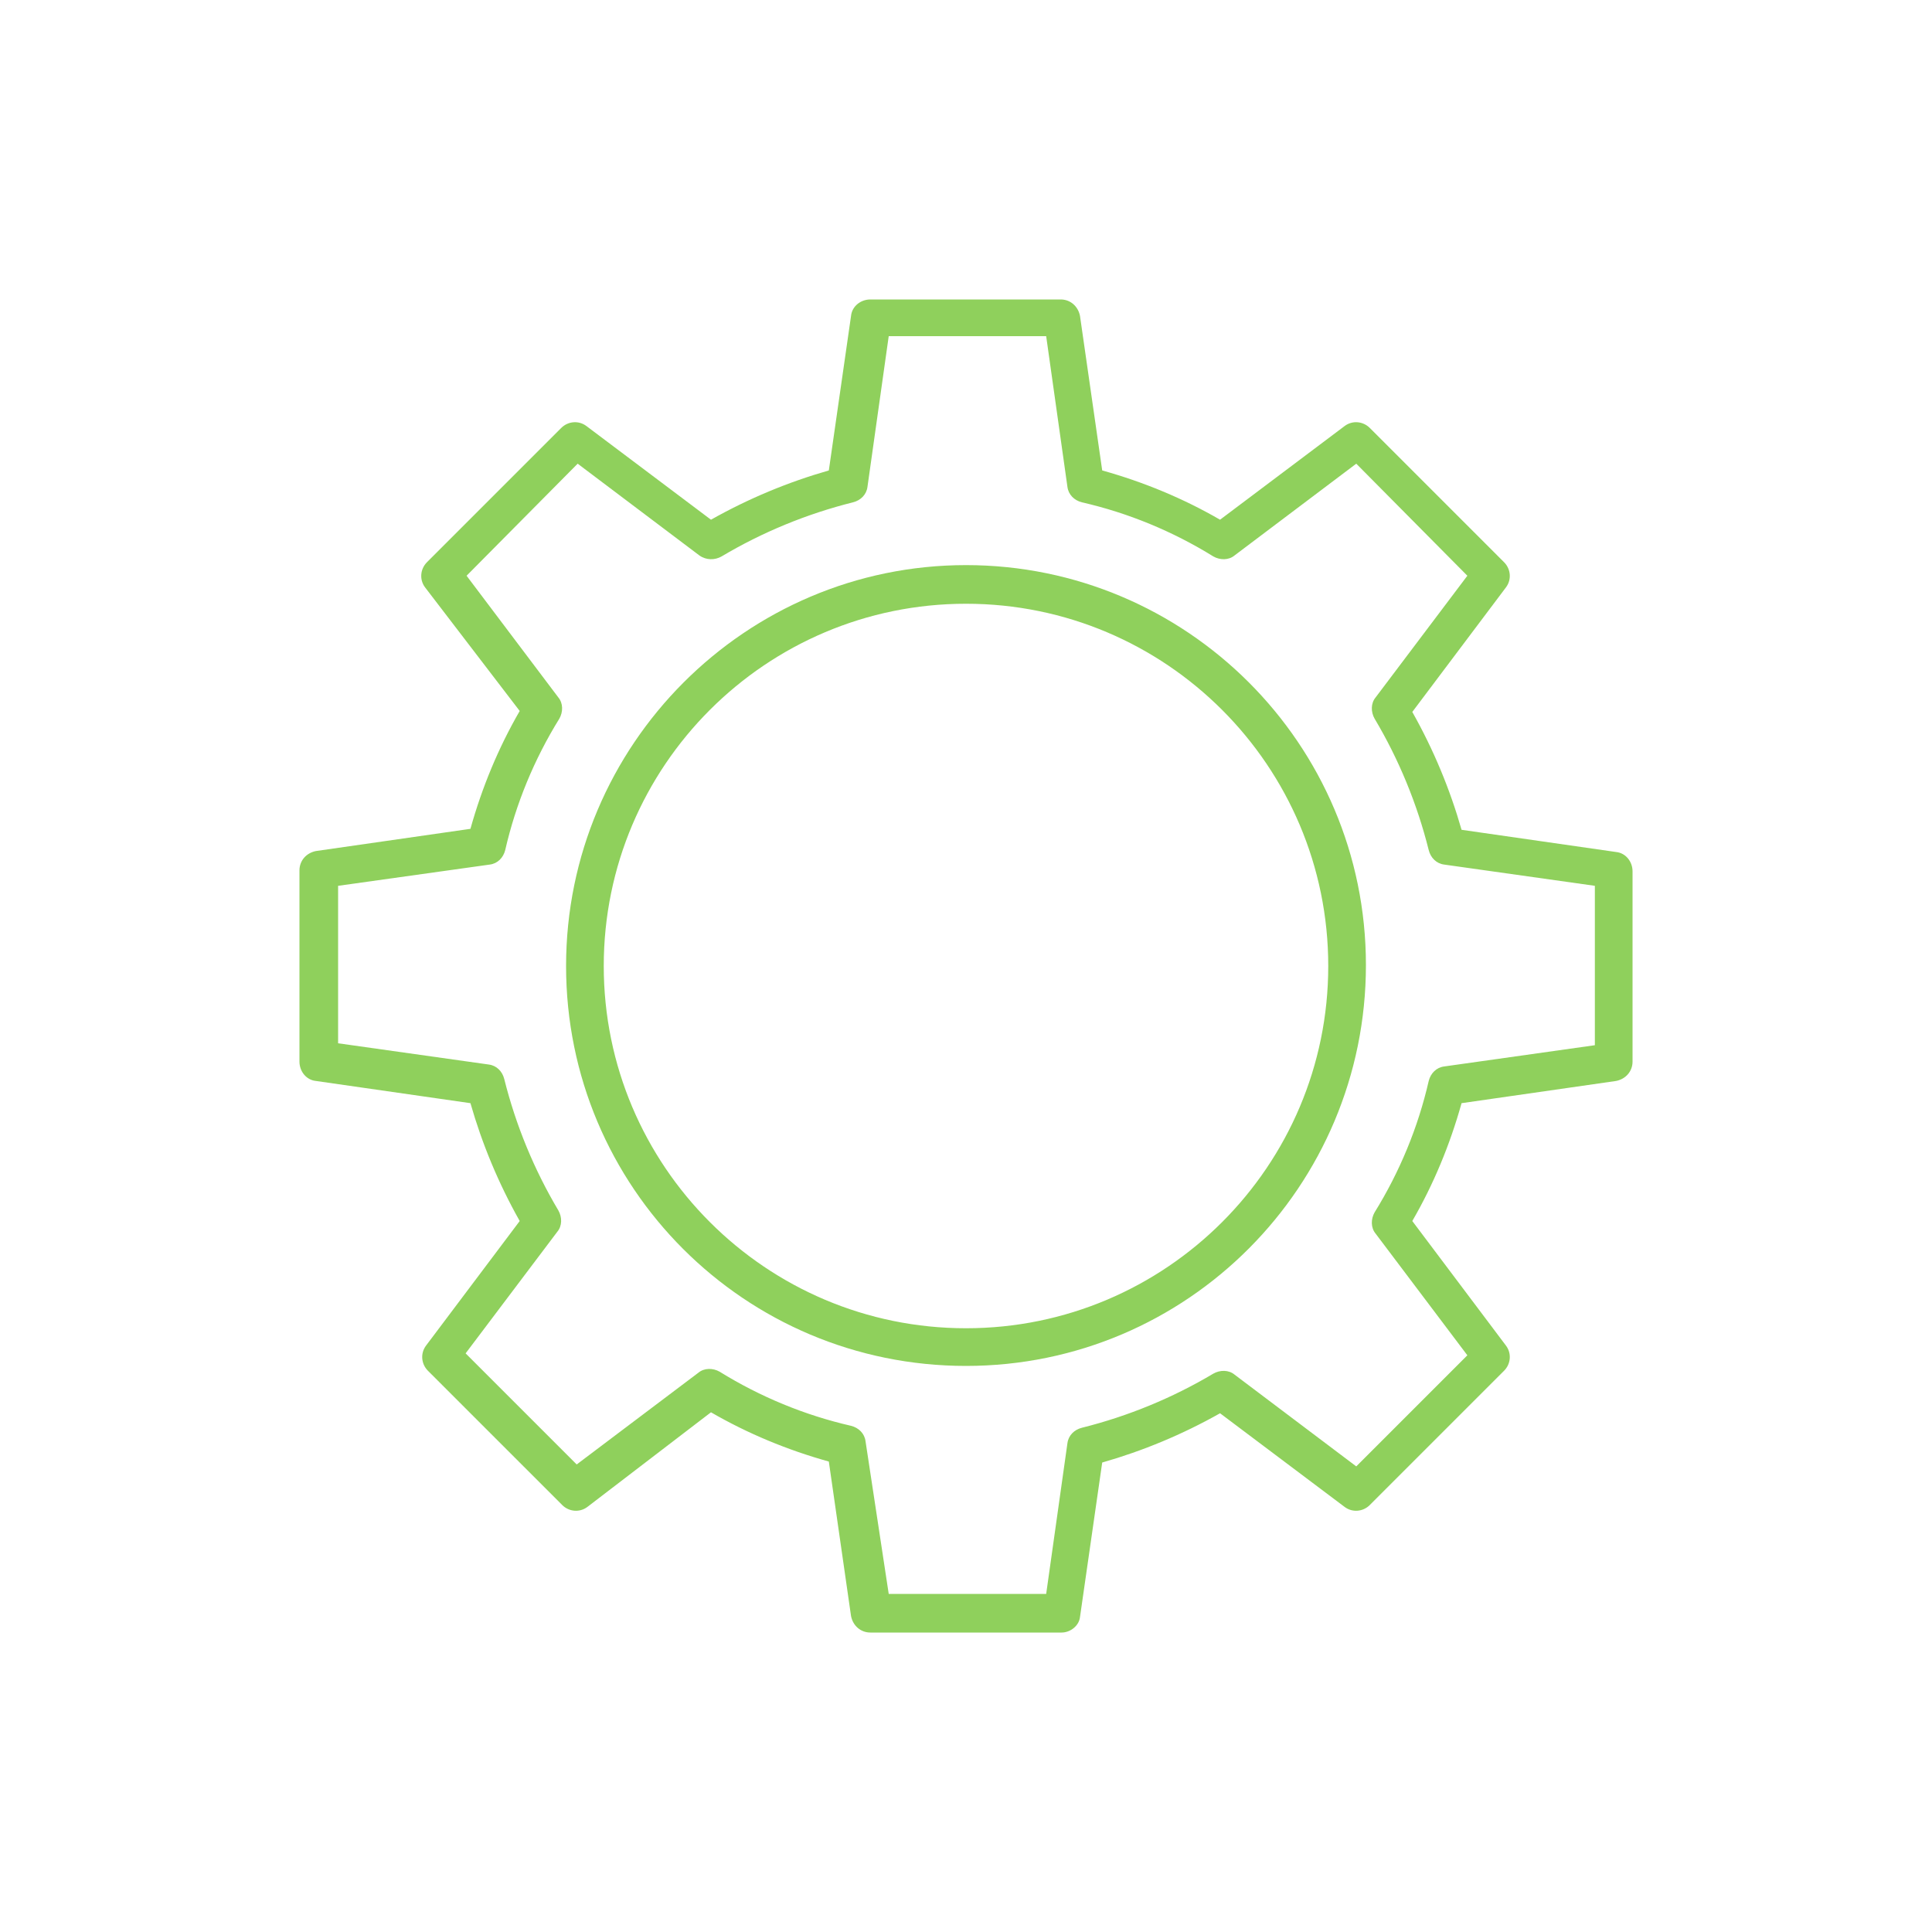
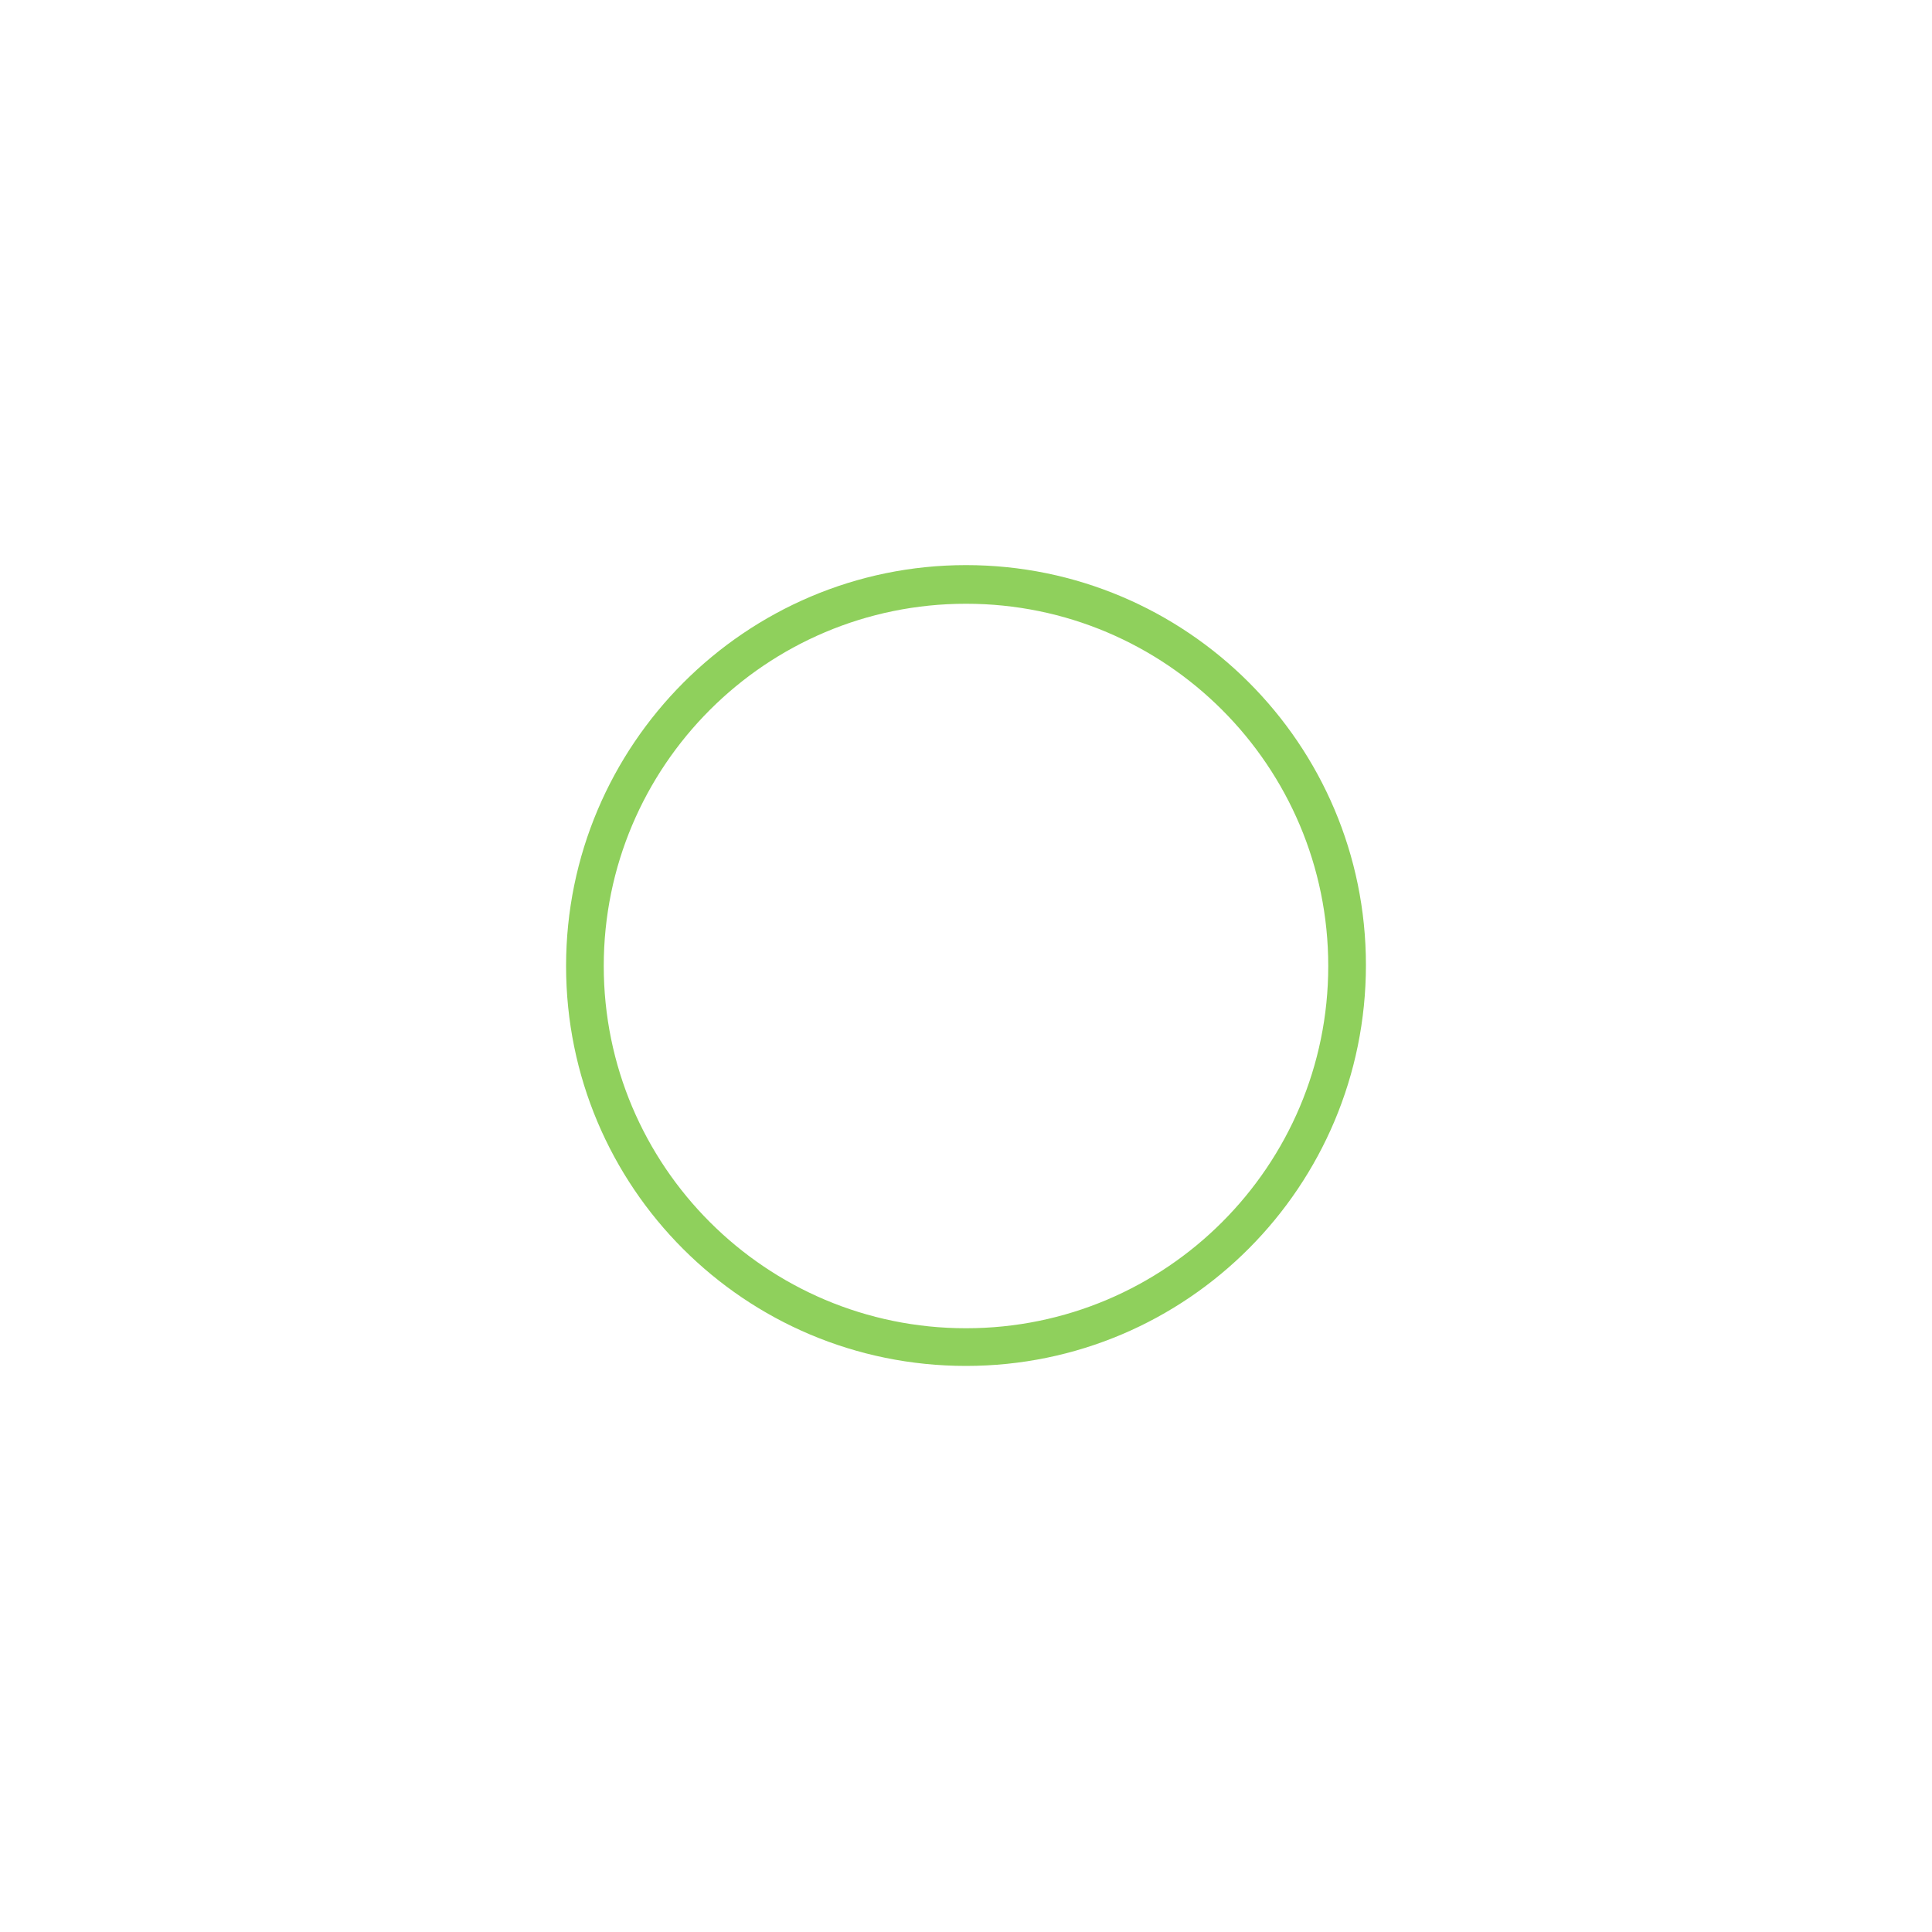
<svg xmlns="http://www.w3.org/2000/svg" version="1.1" id="Layer_1" x="0px" y="0px" viewBox="0 0 200 200" style="enable-background:new 0 0 200 200;" xml:space="preserve">
  <style type="text/css">
	.st0{fill:#8FD05C;}
</style>
  <g id="Layer_6">
-     <path class="st0" d="M-133.1-154.9l-0.1-1.6l-1.6,0.2c-22.3,2.3-39.6,7.7-51.7,16.1c-6-13.3-21.2-32.3-59.8-49.2l-1.5-0.6l-0.5,1.5   c-13.4,37-13.7,65.7-0.7,85.3c14,21.2,39.1,24.9,46.8,25.6l0.1,0.3l0.7,0.2c0.3,0.1,6.7,2,15.6,2l0,0c9.9,0,24-2.4,35.2-14   C-137.9-102.4-132-124.4-133.1-154.9z M-246.4-104.8c-12.2-18.5-12.1-45.8,0.5-81.1c37.2,16.6,51.6,34.9,57.1,47.6   c-5.1,4-9.2,8.6-12.2,13.8c-4.1,7.2-5.7,14.6-5.9,21.3c-14.8-32.8-21.8-40-21.8-40c11.1,14.2,19.1,51.2,21.2,61.9   C-217.8-83.1-235.6-88.4-246.4-104.8z M-152.8-91.1c-10.4,10.8-23.7,13-33,13l0,0c-3.8,0-7.1-0.4-9.7-0.8   c29.8-33.4,33.7-44.3,33.7-44.3c-6.8,13.8-32.2,33.5-39.6,39.2c-2.4-7.9-5.5-24.2,2.9-38.9c9.5-16.5,30.4-26.6,62.4-30.1   C-135.2-124.4-140.8-103.6-152.8-91.1z" />
-   </g>
+     </g>
  <g id="Layer_6_2_">
-     <path class="st0" d="M-129.5-154.4l-0.1-1.6l-1.6,0.2c-22.3,2.3-39.6,7.7-51.7,16.1c-6-13.3-21.2-32.3-59.8-49.2l-1.5-0.6l-0.5,1.5   c-13.4,37-13.7,65.7-0.7,85.3c14,21.2,39.1,24.9,46.8,25.6l0.1,0.3l0.7,0.2c0.3,0.1,6.7,2,15.6,2l0,0c9.9,0,24-2.4,35.2-14   C-134.3-101.9-128.4-123.9-129.5-154.4z M-242.8-104.3c-12.2-18.5-12.1-45.8,0.5-81.1c37.2,16.6,51.6,34.9,57.1,47.6   c-5.1,4-9.2,8.6-12.2,13.8c-4.1,7.2-5.7,14.6-5.9,21.3c-14.8-32.8-21.8-40-21.8-40c11.1,14.2,19.1,51.2,21.2,61.9   C-214.2-82.6-232-87.9-242.8-104.3z M-149.2-90.6c-10.4,10.8-23.7,13-33,13l0,0c-3.8,0-7.1-0.4-9.7-0.8   c29.8-33.4,33.7-44.3,33.7-44.3c-6.8,13.8-32.2,33.5-39.6,39.2c-2.4-7.9-5.5-24.2,2.9-38.9c9.5-16.5,30.4-26.6,62.4-30.1   C-131.6-123.9-137.2-103.1-149.2-90.6z" />
-   </g>
+     </g>
  <g id="Icons_1_">
    <path class="st0" d="M100,141.4c-22.9,0-41.4-18.5-41.4-41.4S77.2,58.5,100,58.5s41.4,18.5,41.4,41.4   C141.4,122.8,122.9,141.4,100,141.4z M100,62.5c-20.7,0-37.5,16.8-37.5,37.5s16.8,37.5,37.5,37.5s37.5-16.8,37.5-37.5   C137.5,79.3,120.7,62.5,100,62.5z" />
-     <path class="st0" d="M109.9,169H90.1c-1,0-1.8-0.7-2-1.7l-2.3-16c-4.3-1.2-8.4-2.9-12.2-5.1L60.8,156c-0.8,0.6-1.9,0.5-2.6-0.2   l-13.9-13.9c-0.7-0.7-0.8-1.8-0.2-2.6l9.7-12.9c-2.2-3.9-3.9-8-5.1-12.2l-16-2.3c-1-0.1-1.7-1-1.7-2V90.1c0-1,0.7-1.8,1.7-2l16-2.3   c1.2-4.3,2.9-8.4,5.1-12.2L44,60.8c-0.6-0.8-0.5-1.9,0.2-2.6l13.9-13.9c0.7-0.7,1.8-0.8,2.6-0.2l12.9,9.7c3.9-2.2,8-3.9,12.2-5.1   l2.3-16c0.1-1,1-1.7,2-1.7h19.7c1,0,1.8,0.7,2,1.7l2.3,16c4.3,1.2,8.4,2.9,12.2,5.1l12.9-9.7c0.8-0.6,1.9-0.5,2.6,0.2l13.9,13.9   c0.7,0.7,0.8,1.8,0.2,2.6l-9.7,12.9c2.2,3.9,3.9,8,5.1,12.2l16,2.3c1,0.1,1.7,1,1.7,2v19.7c0,1-0.7,1.8-1.7,2l-16,2.3   c-1.2,4.3-2.9,8.4-5.1,12.2l9.7,12.9c0.6,0.8,0.5,1.9-0.2,2.6l-13.9,13.9c-0.7,0.7-1.8,0.8-2.6,0.2l-12.9-9.7   c-3.9,2.2-8,3.9-12.2,5.1l-2.3,16C111.7,168.3,110.8,169,109.9,169z M92,165h16.3l2.2-15.6c0.1-0.8,0.7-1.4,1.5-1.6   c4.8-1.2,9.4-3.1,13.6-5.6c0.7-0.4,1.6-0.4,2.2,0.1l12.6,9.5l11.5-11.5l-9.5-12.6c-0.5-0.6-0.5-1.5-0.1-2.2   c2.6-4.2,4.5-8.8,5.6-13.6c0.2-0.8,0.8-1.4,1.6-1.5l15.6-2.2V91.7l-15.6-2.2c-0.8-0.1-1.4-0.7-1.6-1.5c-1.2-4.8-3.1-9.4-5.6-13.6   c-0.4-0.7-0.4-1.6,0.1-2.2l9.5-12.6L140.4,48l-12.6,9.5c-0.6,0.5-1.5,0.5-2.2,0.1c-4.2-2.6-8.8-4.5-13.6-5.6   c-0.8-0.2-1.4-0.8-1.5-1.6l-2.2-15.6H92l-2.2,15.6c-0.1,0.8-0.7,1.4-1.5,1.6c-4.8,1.2-9.4,3.1-13.6,5.6C74,58,73.1,58,72.4,57.5   L59.8,48L48.3,59.6l9.5,12.6c0.5,0.6,0.5,1.5,0.1,2.2c-2.6,4.2-4.5,8.8-5.6,13.6c-0.2,0.8-0.8,1.4-1.6,1.5L35,91.7V108l15.6,2.2   c0.8,0.1,1.4,0.7,1.6,1.5c1.2,4.8,3.1,9.4,5.6,13.6c0.4,0.7,0.4,1.6-0.1,2.2l-9.5,12.6l11.5,11.5l12.6-9.5c0.6-0.5,1.5-0.5,2.2-0.1   c4.2,2.6,8.8,4.5,13.6,5.6c0.8,0.2,1.4,0.8,1.5,1.6L92,165z" />
  </g>
</svg>